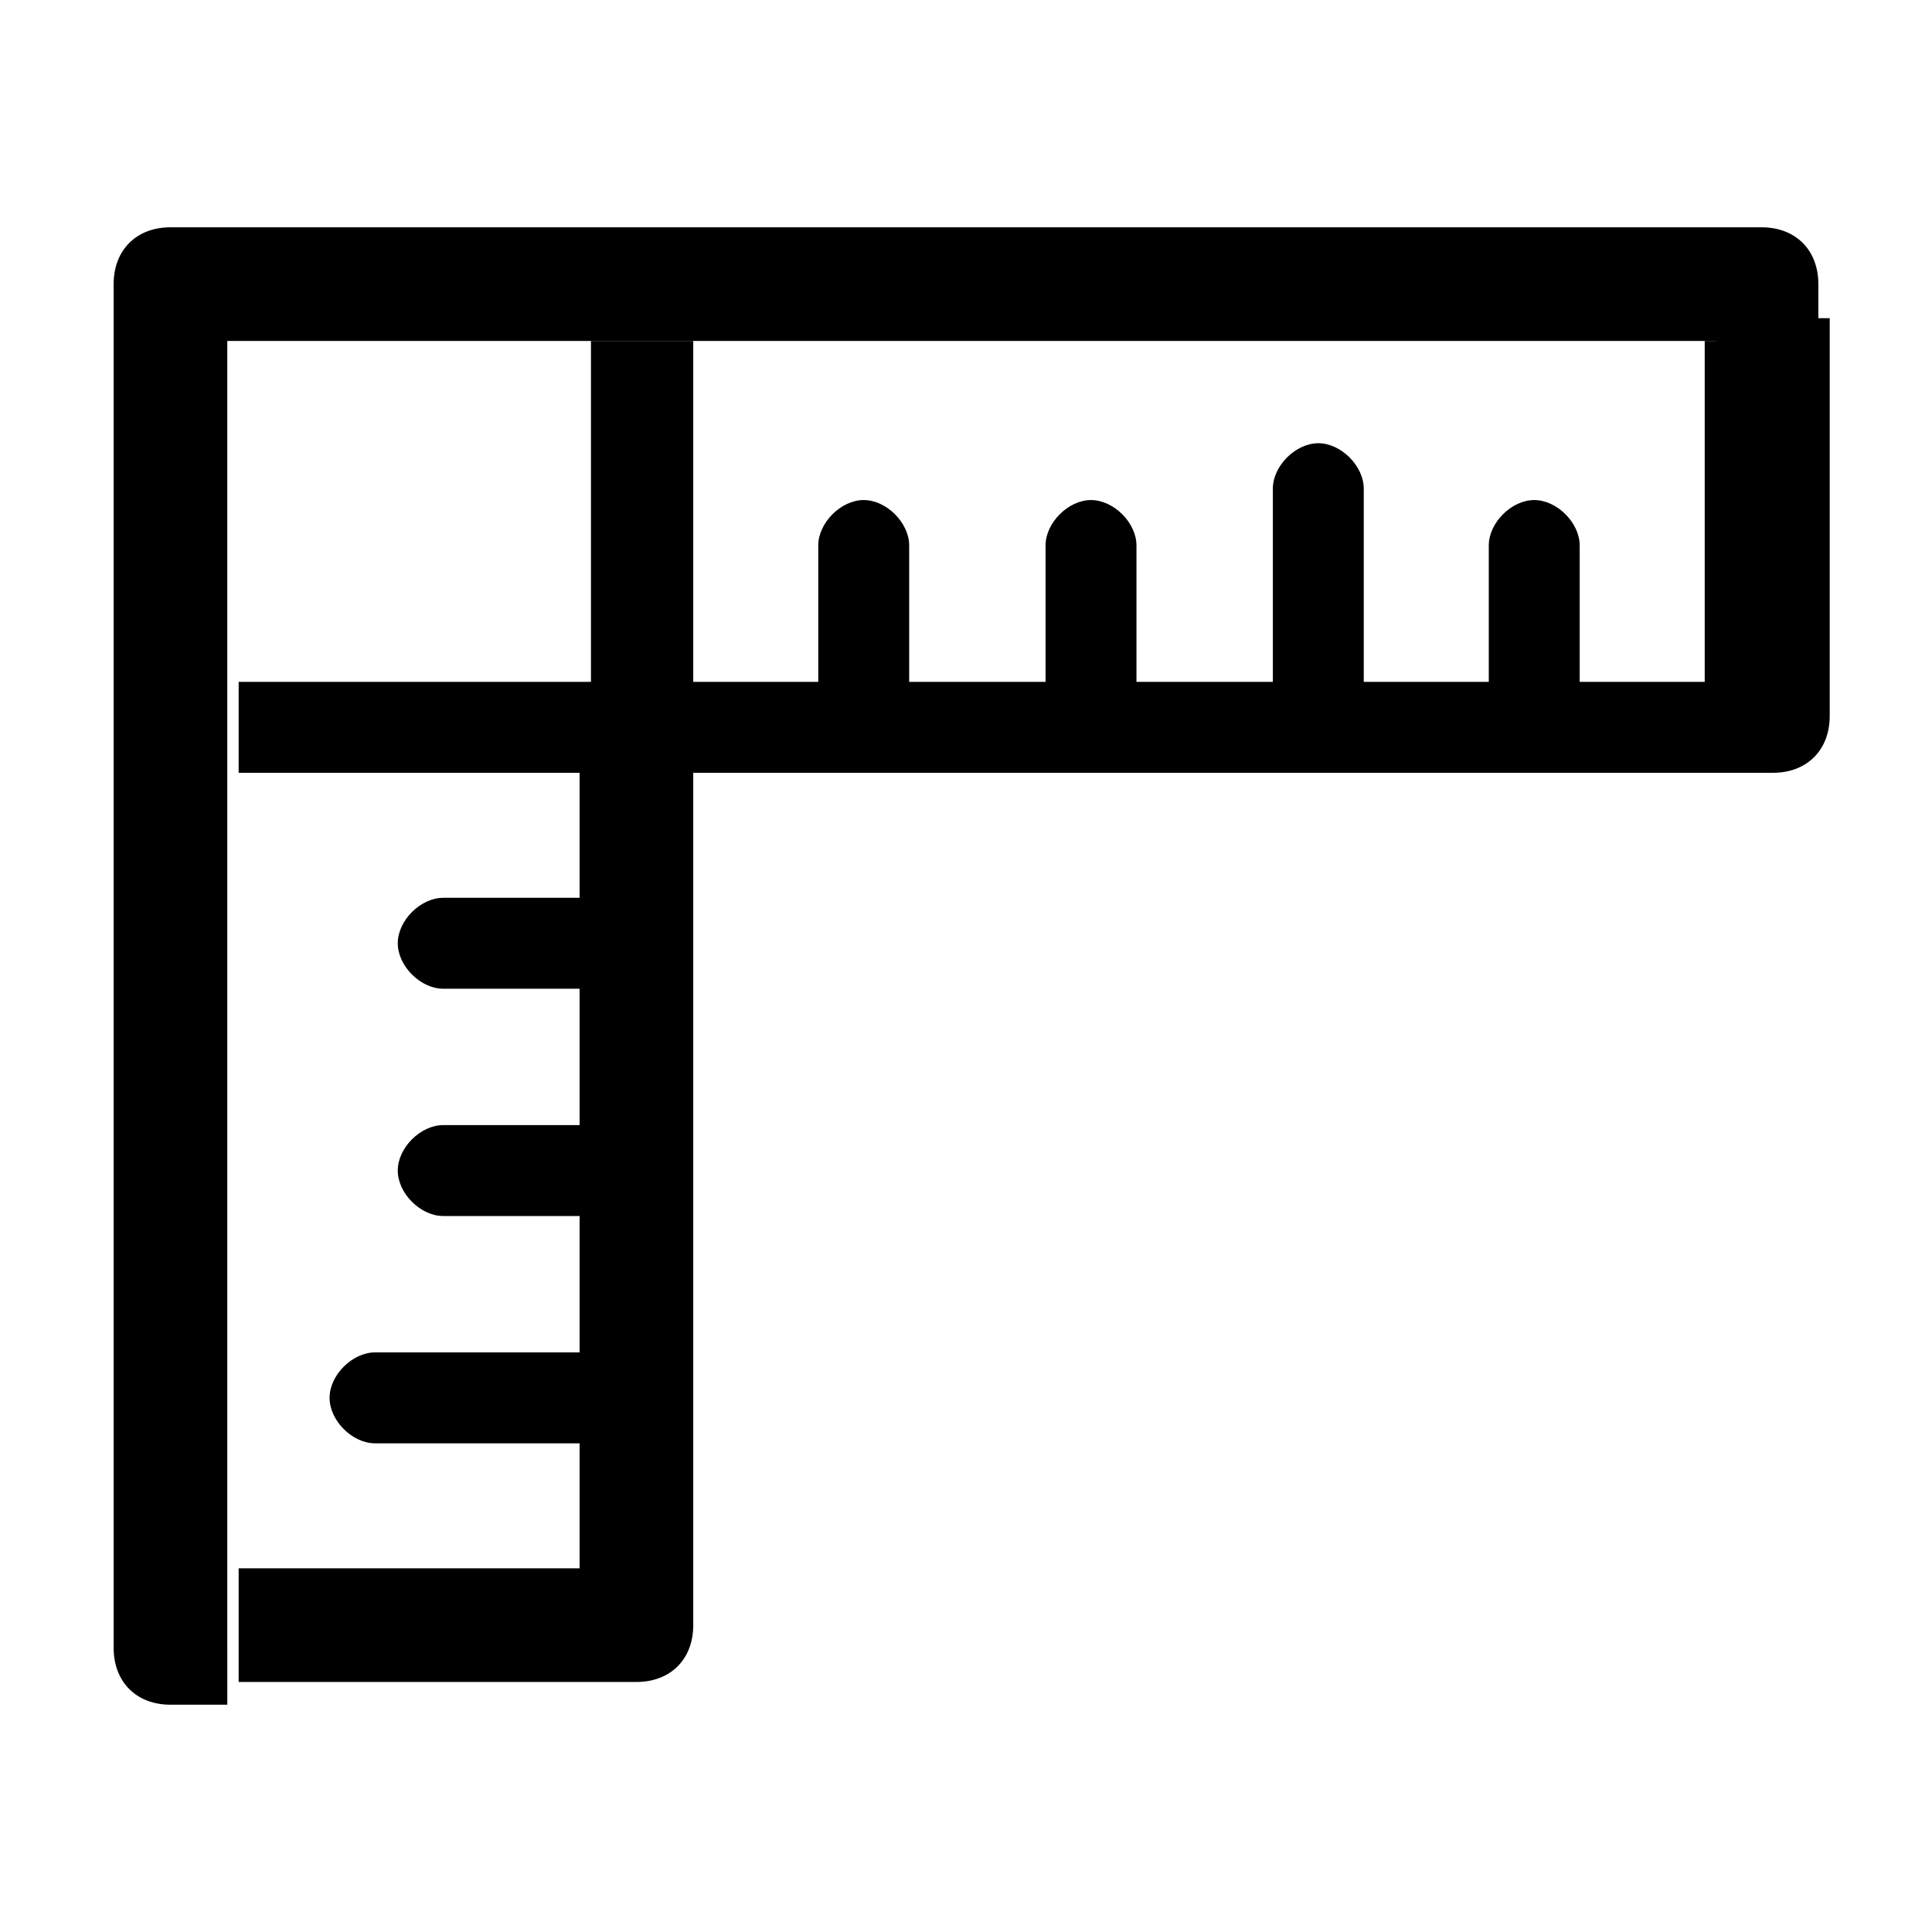
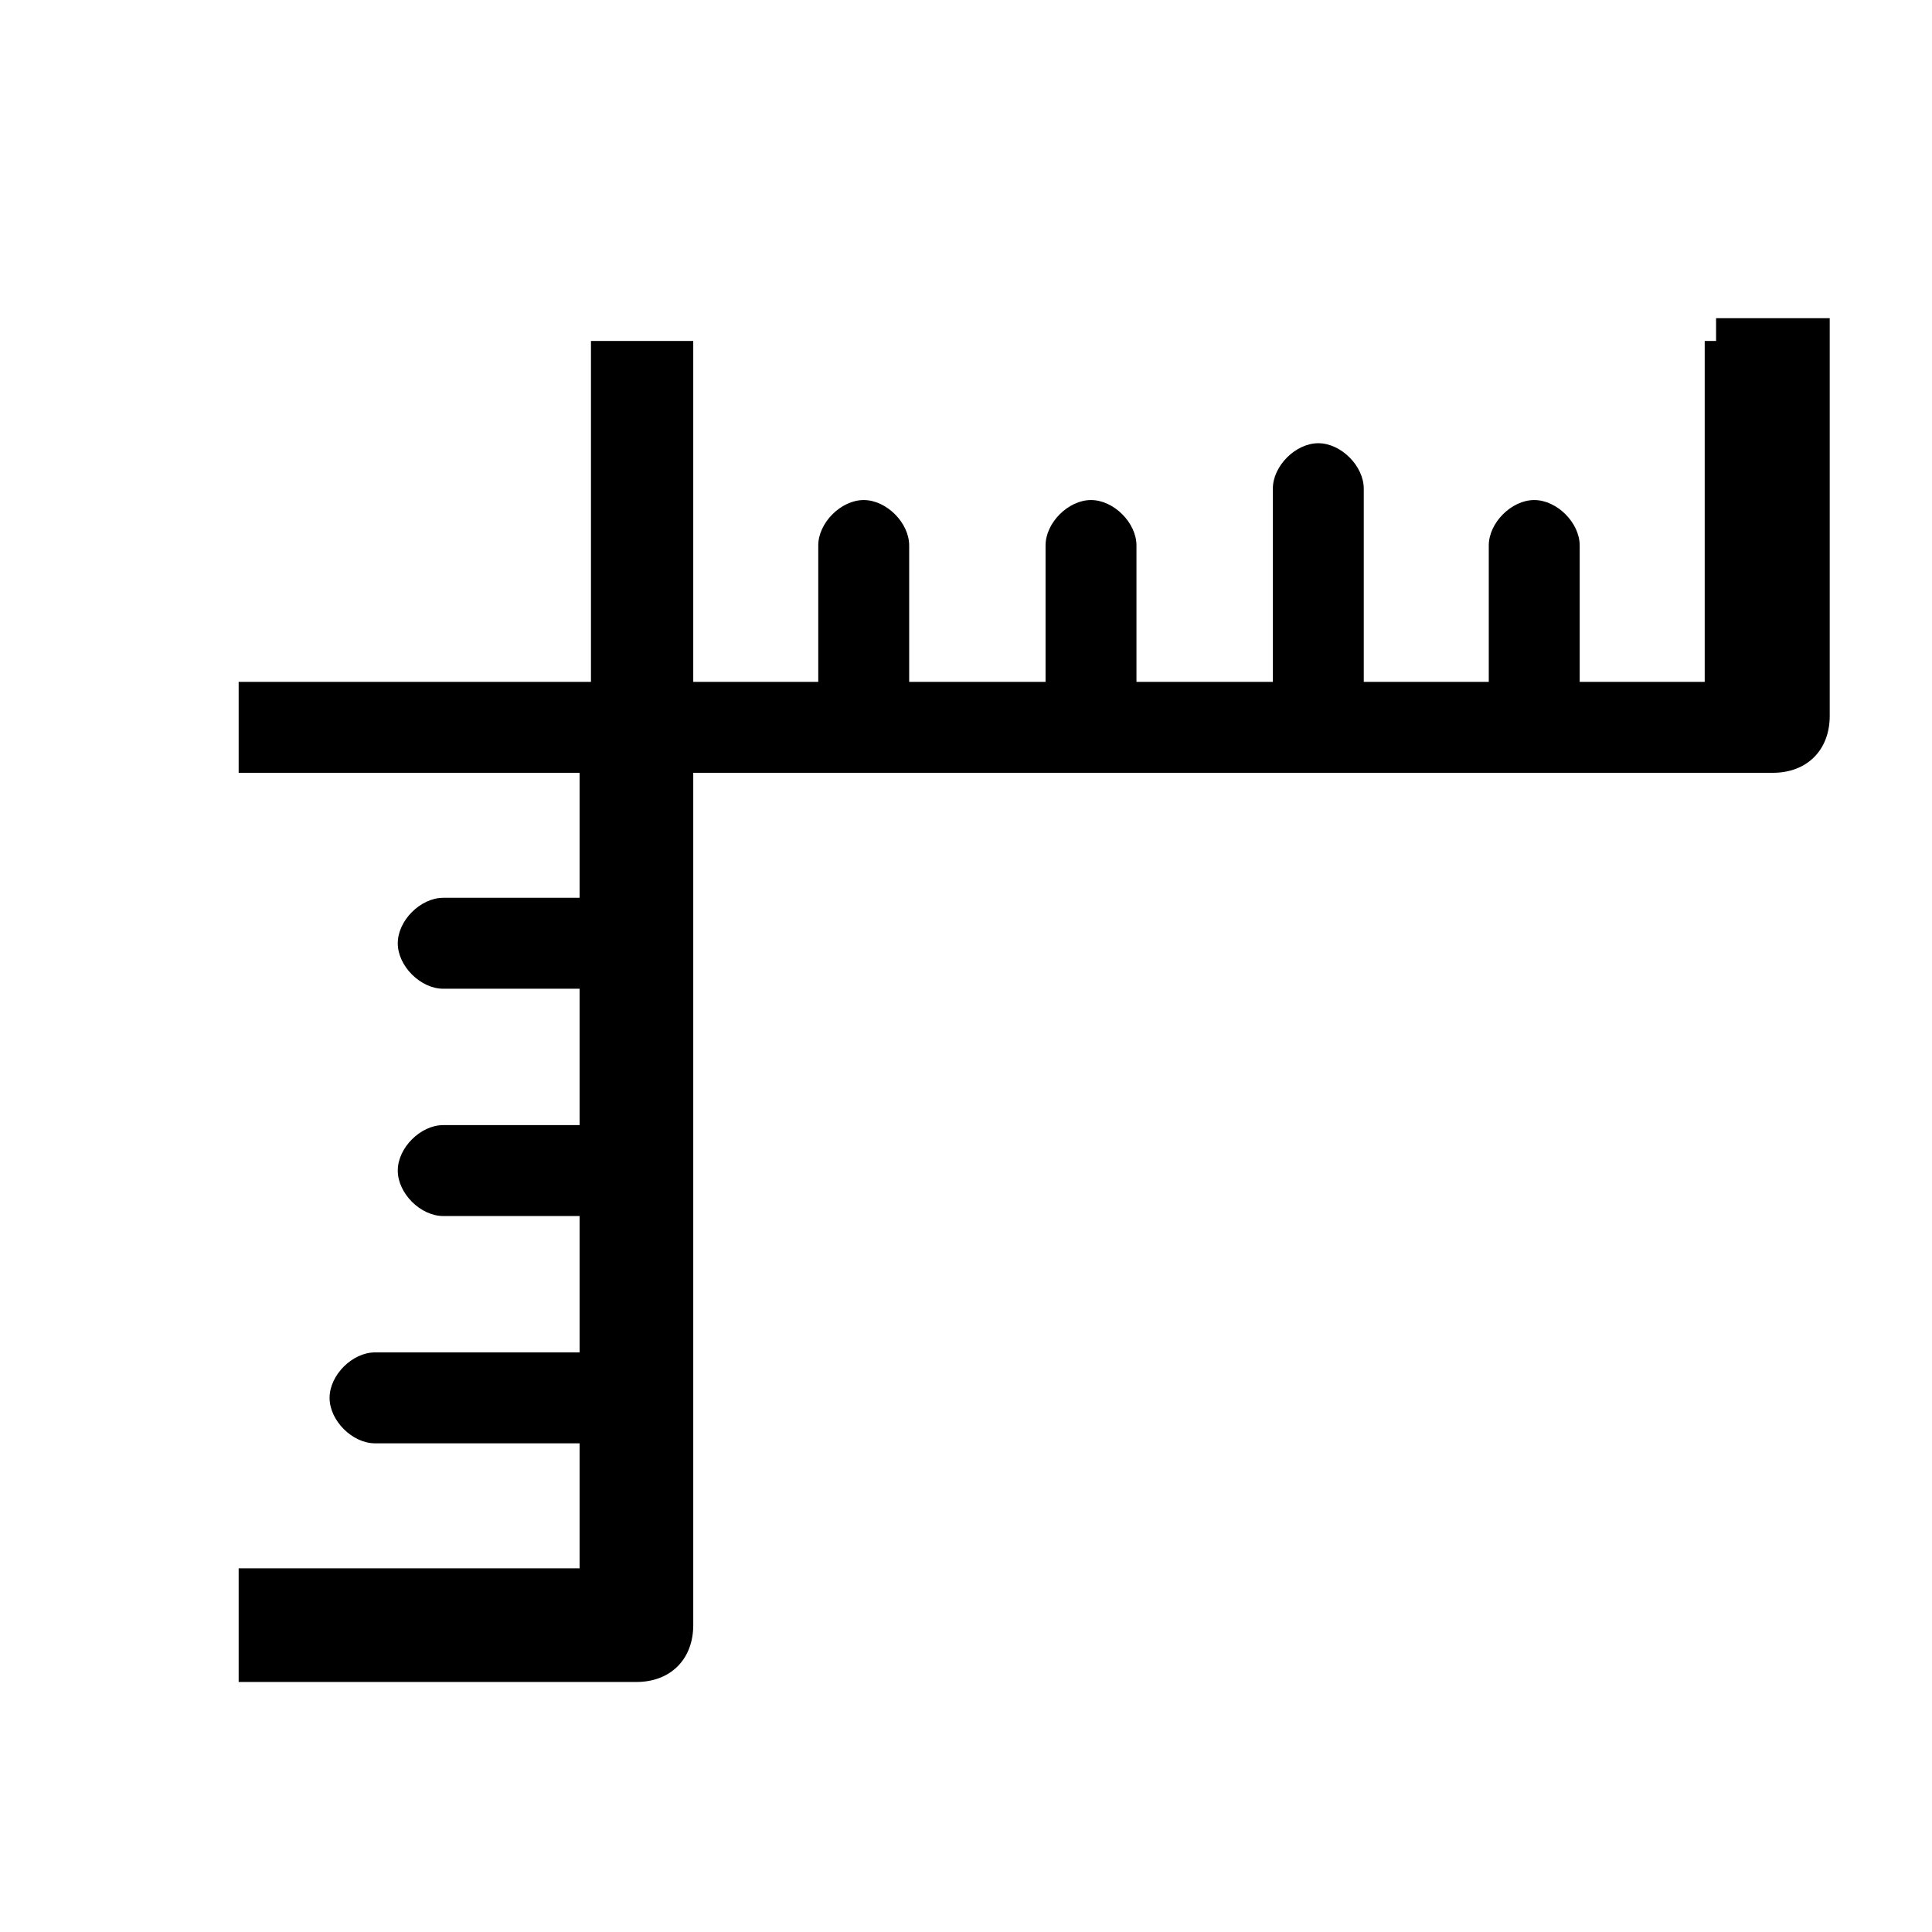
<svg xmlns="http://www.w3.org/2000/svg" id="_图层_1" data-name=" 图层 1" version="1.1" viewBox="0 0 17 17">
  <defs>
    <style>
      .cls-1 {
        fill: #000;
        stroke-width: 0px;
      }
    </style>
  </defs>
-   <path class="cls-1" d="M15.5,2H1.5c-.3,0-.5.2-.5.5v12c0,.3.2.5.5.5h.5V3h14v-.5c0-.3-.2-.5-.5-.5Z" />
  <path class="cls-1" d="M15,3v3h-1.1v-1.2c0-.2-.2-.4-.4-.4s-.4.2-.4.4v1.2h-1.1v-1.7c0-.2-.2-.4-.4-.4s-.4.2-.4.4v1.7h-1.2v-1.2c0-.2-.2-.4-.4-.4s-.4.2-.4.4v1.2h-1.2v-1.2c0-.2-.2-.4-.4-.4s-.4.2-.4.4v1.2h-1.1v-3h-.9v3h-3.1v.8h3v1.1h-1.2c-.2,0-.4.2-.4.4s.2.4.4.4h1.2v1.2h-1.2c-.2,0-.4.2-.4.4s.2.4.4.4h1.2v1.2h-1.8c-.2,0-.4.2-.4.4s.2.4.4.4h1.8v1.1h-3v1h3.5c.3,0,.5-.2.5-.5v-7.5h9.5c.3,0,.5-.2.5-.5v-3.5h-1v.2Z" />
</svg>